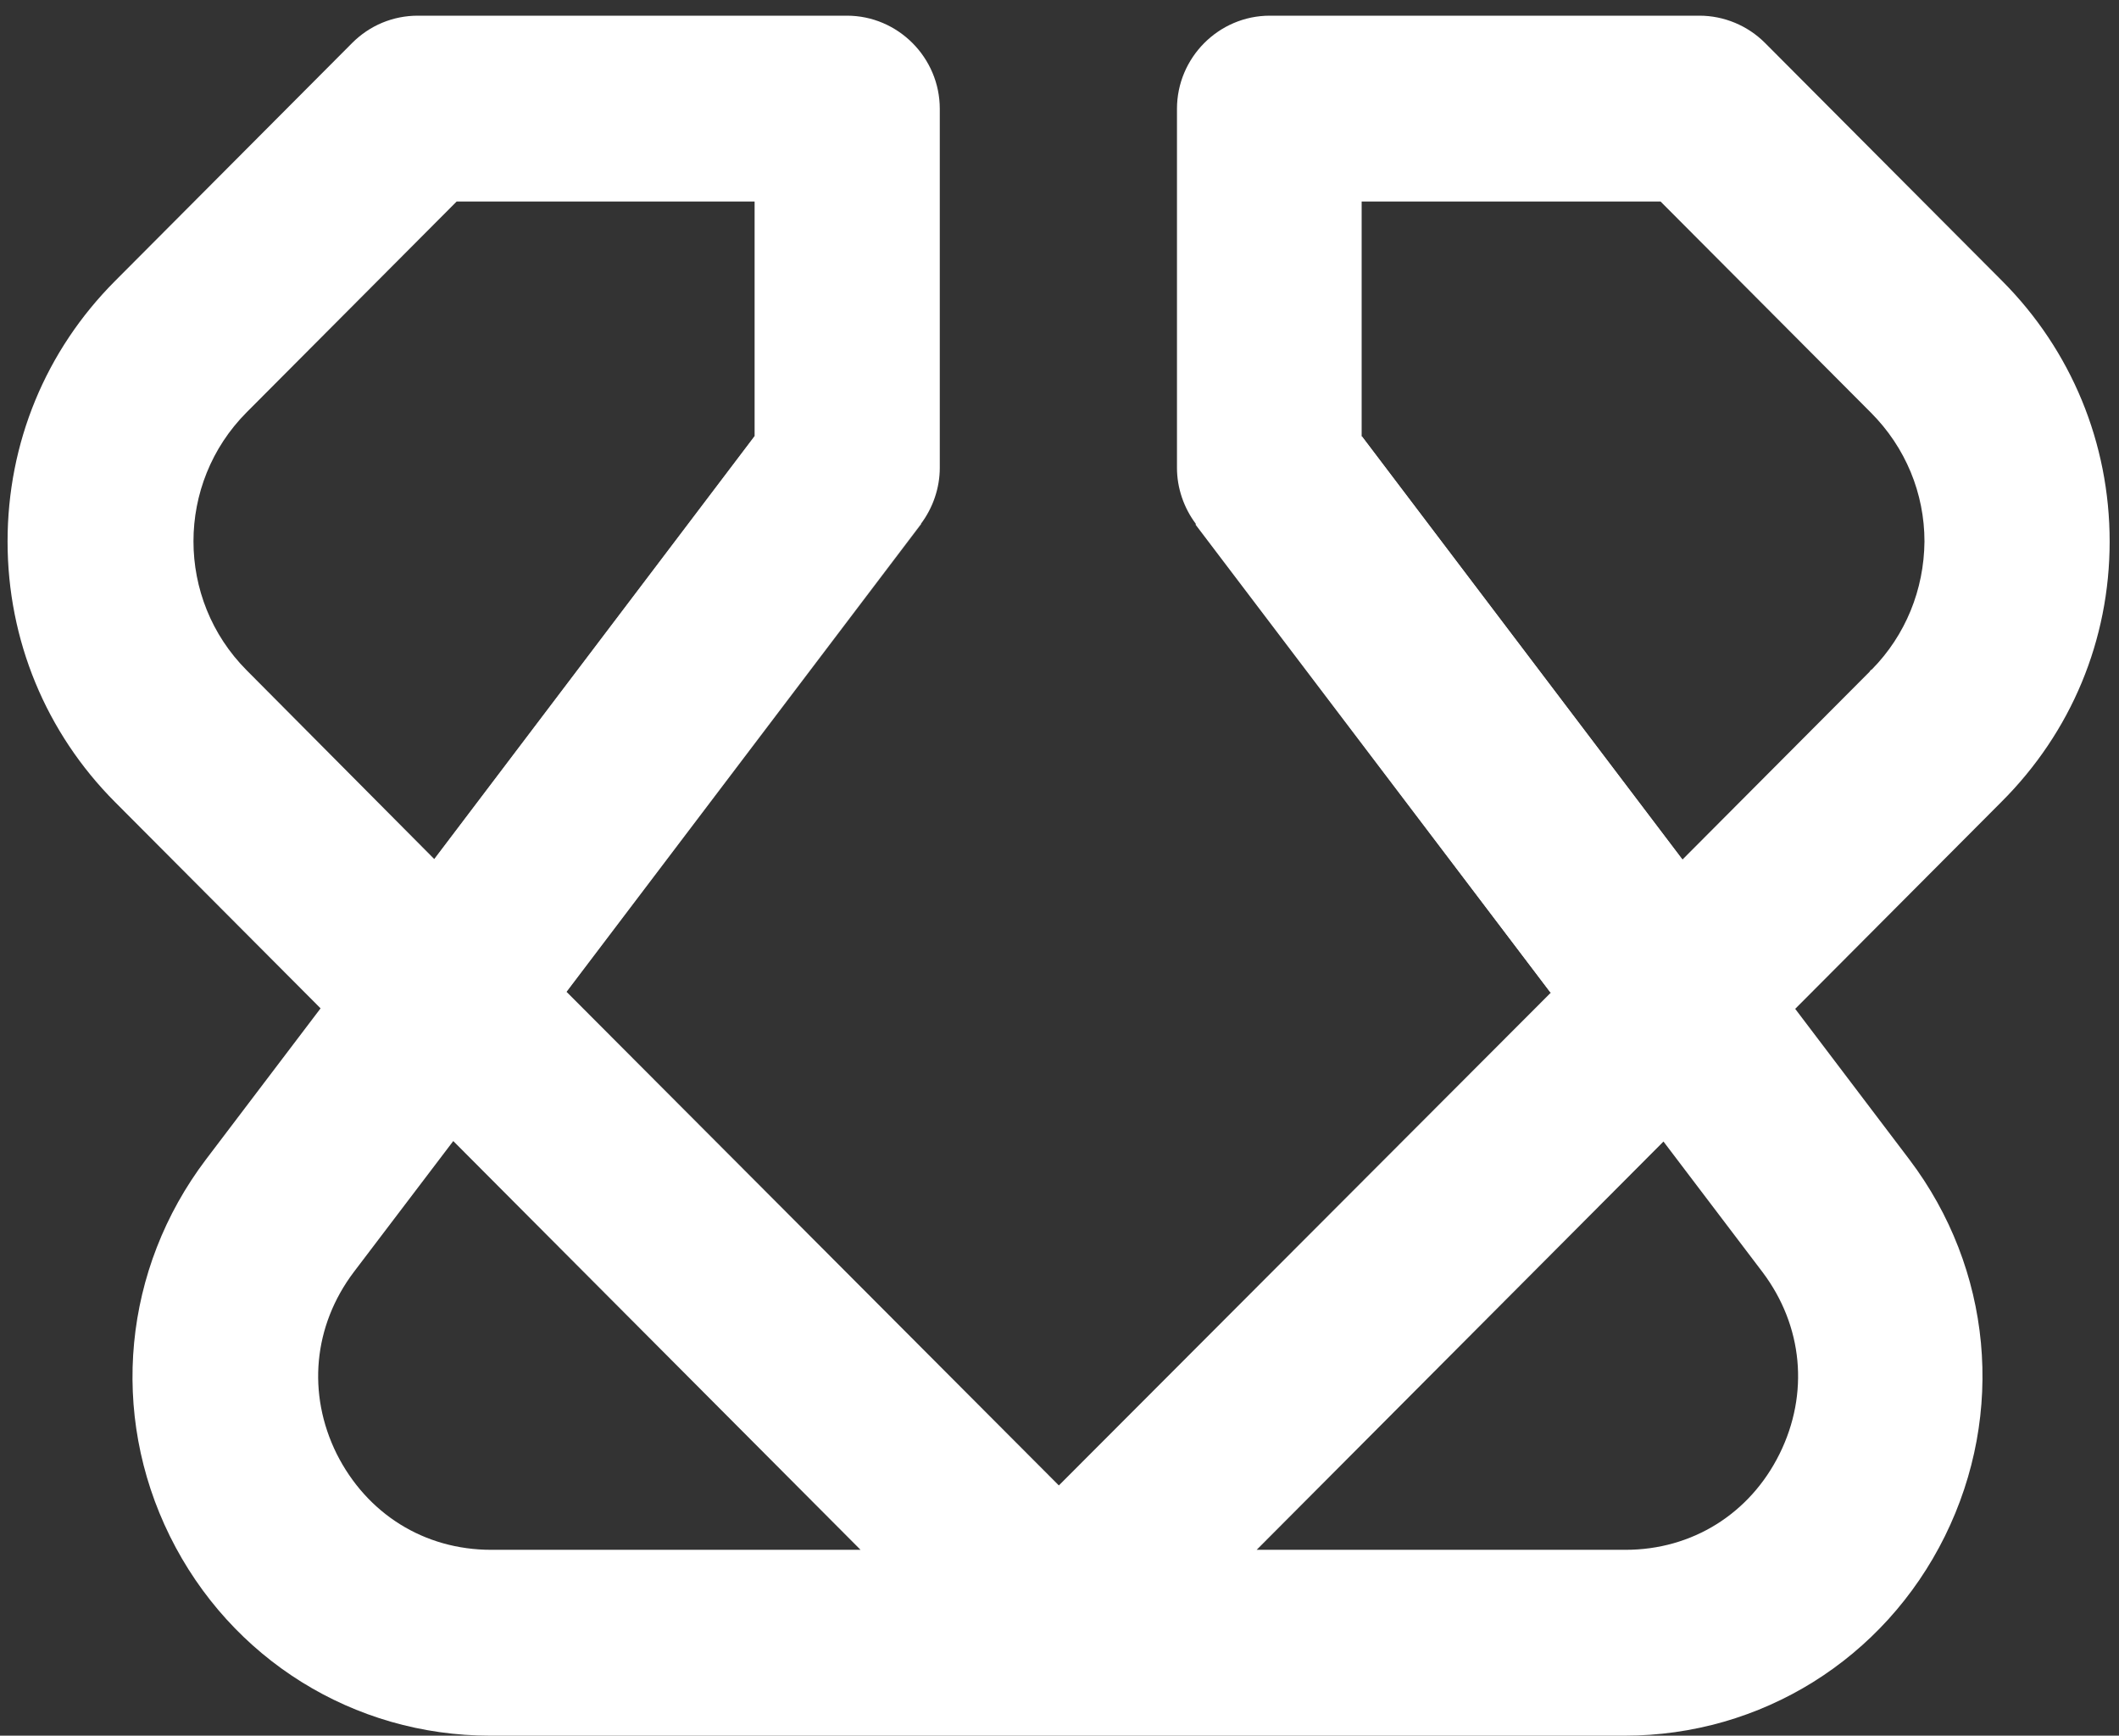
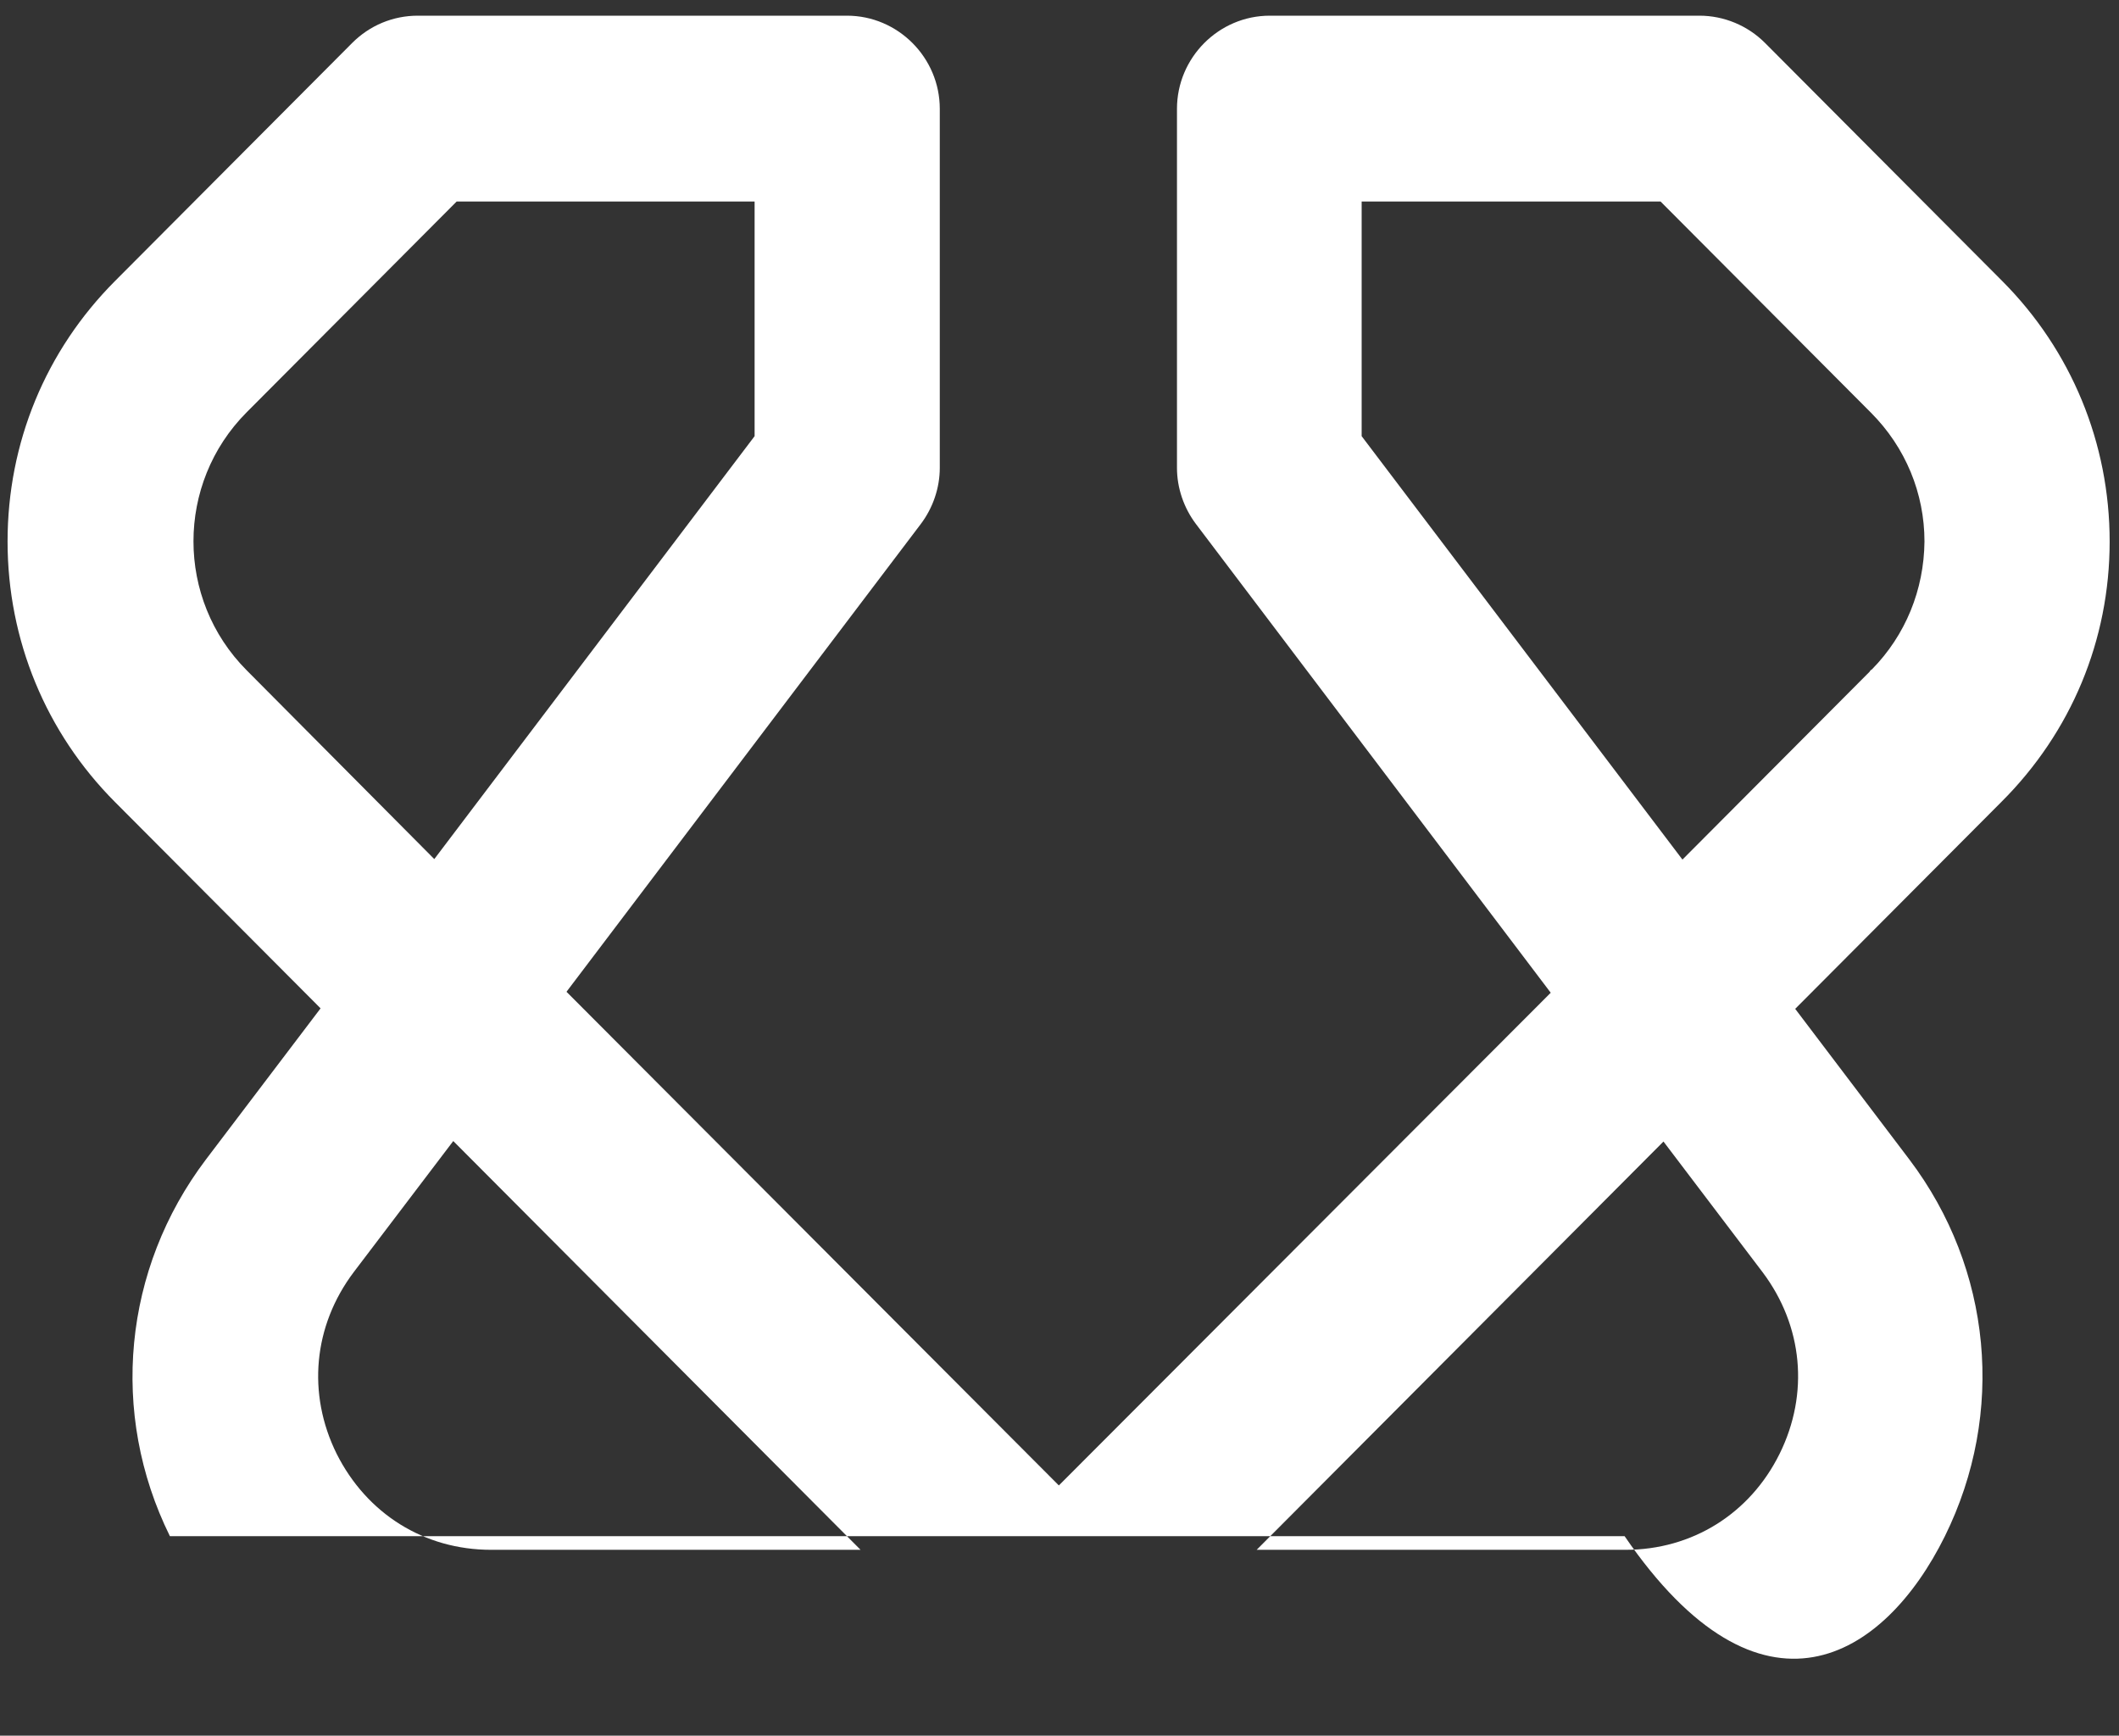
<svg xmlns="http://www.w3.org/2000/svg" width="105" height="86" viewBox="0 0 105 86" fill="none">
  <rect x="0" y="0" width="105" height="86" fill="#333333" stroke="none" />
-   <path d="M104.537 26.832C104.537 21.95 102.635 17.357 99.215 13.925L87.462 2.13C86.595 1.26 85.415 0.777 84.211 0.777H62.921C60.392 0.777 58.321 2.855 58.321 5.393V23.182C58.321 24.173 58.658 25.164 59.26 25.962L76.841 49.189L52.468 73.601L28.071 49.141L45.628 25.962C46.23 25.164 46.568 24.173 46.568 23.182V5.393C46.568 2.855 44.496 0.777 41.968 0.777H20.702C19.473 0.777 18.317 1.26 17.45 2.13L5.698 13.925C2.254 17.381 0.375 21.95 0.375 26.832C0.375 31.714 2.278 36.306 5.698 39.739L15.885 49.962L10.201 57.455C6.107 62.869 5.409 70.024 8.419 76.115C11.429 82.205 17.523 86 24.29 86H80.502C87.269 86 93.362 82.205 96.373 76.115C99.383 70.024 98.709 62.869 94.615 57.455L88.955 49.987L99.167 39.739C102.635 36.282 104.537 31.714 104.537 26.832ZM12.224 33.213C8.708 29.684 8.708 23.956 12.224 20.427L22.628 9.985H37.392V21.611L21.52 42.566L12.224 33.213ZM24.338 76.791C21.015 76.791 18.173 75.003 16.68 72.03C15.211 69.057 15.524 65.697 17.523 63.038L22.46 56.537L42.642 76.791H24.338ZM88.184 72.03C86.715 75.003 83.849 76.791 80.55 76.791H62.27L82.428 56.561L87.341 63.038C89.34 65.697 89.653 69.057 88.184 72.03ZM92.76 33.164L92.688 33.213L92.64 33.285L83.368 42.591L67.472 21.611V9.985H82.284L92.712 20.451C94.422 22.167 95.361 24.439 95.361 26.832C95.337 29.225 94.422 31.473 92.76 33.164Z" fill="white" />
-   <path opacity="0.6" d="M21.52 42.566L28.071 49.141L45.652 25.962L37.392 21.611L21.52 42.566Z" fill="white" />
-   <path d="M83.367 42.591L76.817 49.165L59.235 25.986L67.496 21.635L83.367 42.591Z" fill="white" />
+   <path d="M104.537 26.832C104.537 21.95 102.635 17.357 99.215 13.925L87.462 2.13C86.595 1.26 85.415 0.777 84.211 0.777H62.921C60.392 0.777 58.321 2.855 58.321 5.393V23.182C58.321 24.173 58.658 25.164 59.26 25.962L76.841 49.189L52.468 73.601L28.071 49.141L45.628 25.962C46.23 25.164 46.568 24.173 46.568 23.182V5.393C46.568 2.855 44.496 0.777 41.968 0.777H20.702C19.473 0.777 18.317 1.26 17.45 2.13L5.698 13.925C2.254 17.381 0.375 21.95 0.375 26.832C0.375 31.714 2.278 36.306 5.698 39.739L15.885 49.962L10.201 57.455C6.107 62.869 5.409 70.024 8.419 76.115H80.502C87.269 86 93.362 82.205 96.373 76.115C99.383 70.024 98.709 62.869 94.615 57.455L88.955 49.987L99.167 39.739C102.635 36.282 104.537 31.714 104.537 26.832ZM12.224 33.213C8.708 29.684 8.708 23.956 12.224 20.427L22.628 9.985H37.392V21.611L21.52 42.566L12.224 33.213ZM24.338 76.791C21.015 76.791 18.173 75.003 16.68 72.03C15.211 69.057 15.524 65.697 17.523 63.038L22.46 56.537L42.642 76.791H24.338ZM88.184 72.03C86.715 75.003 83.849 76.791 80.55 76.791H62.27L82.428 56.561L87.341 63.038C89.34 65.697 89.653 69.057 88.184 72.03ZM92.76 33.164L92.688 33.213L92.64 33.285L83.368 42.591L67.472 21.611V9.985H82.284L92.712 20.451C94.422 22.167 95.361 24.439 95.361 26.832C95.337 29.225 94.422 31.473 92.76 33.164Z" fill="white" />
</svg>